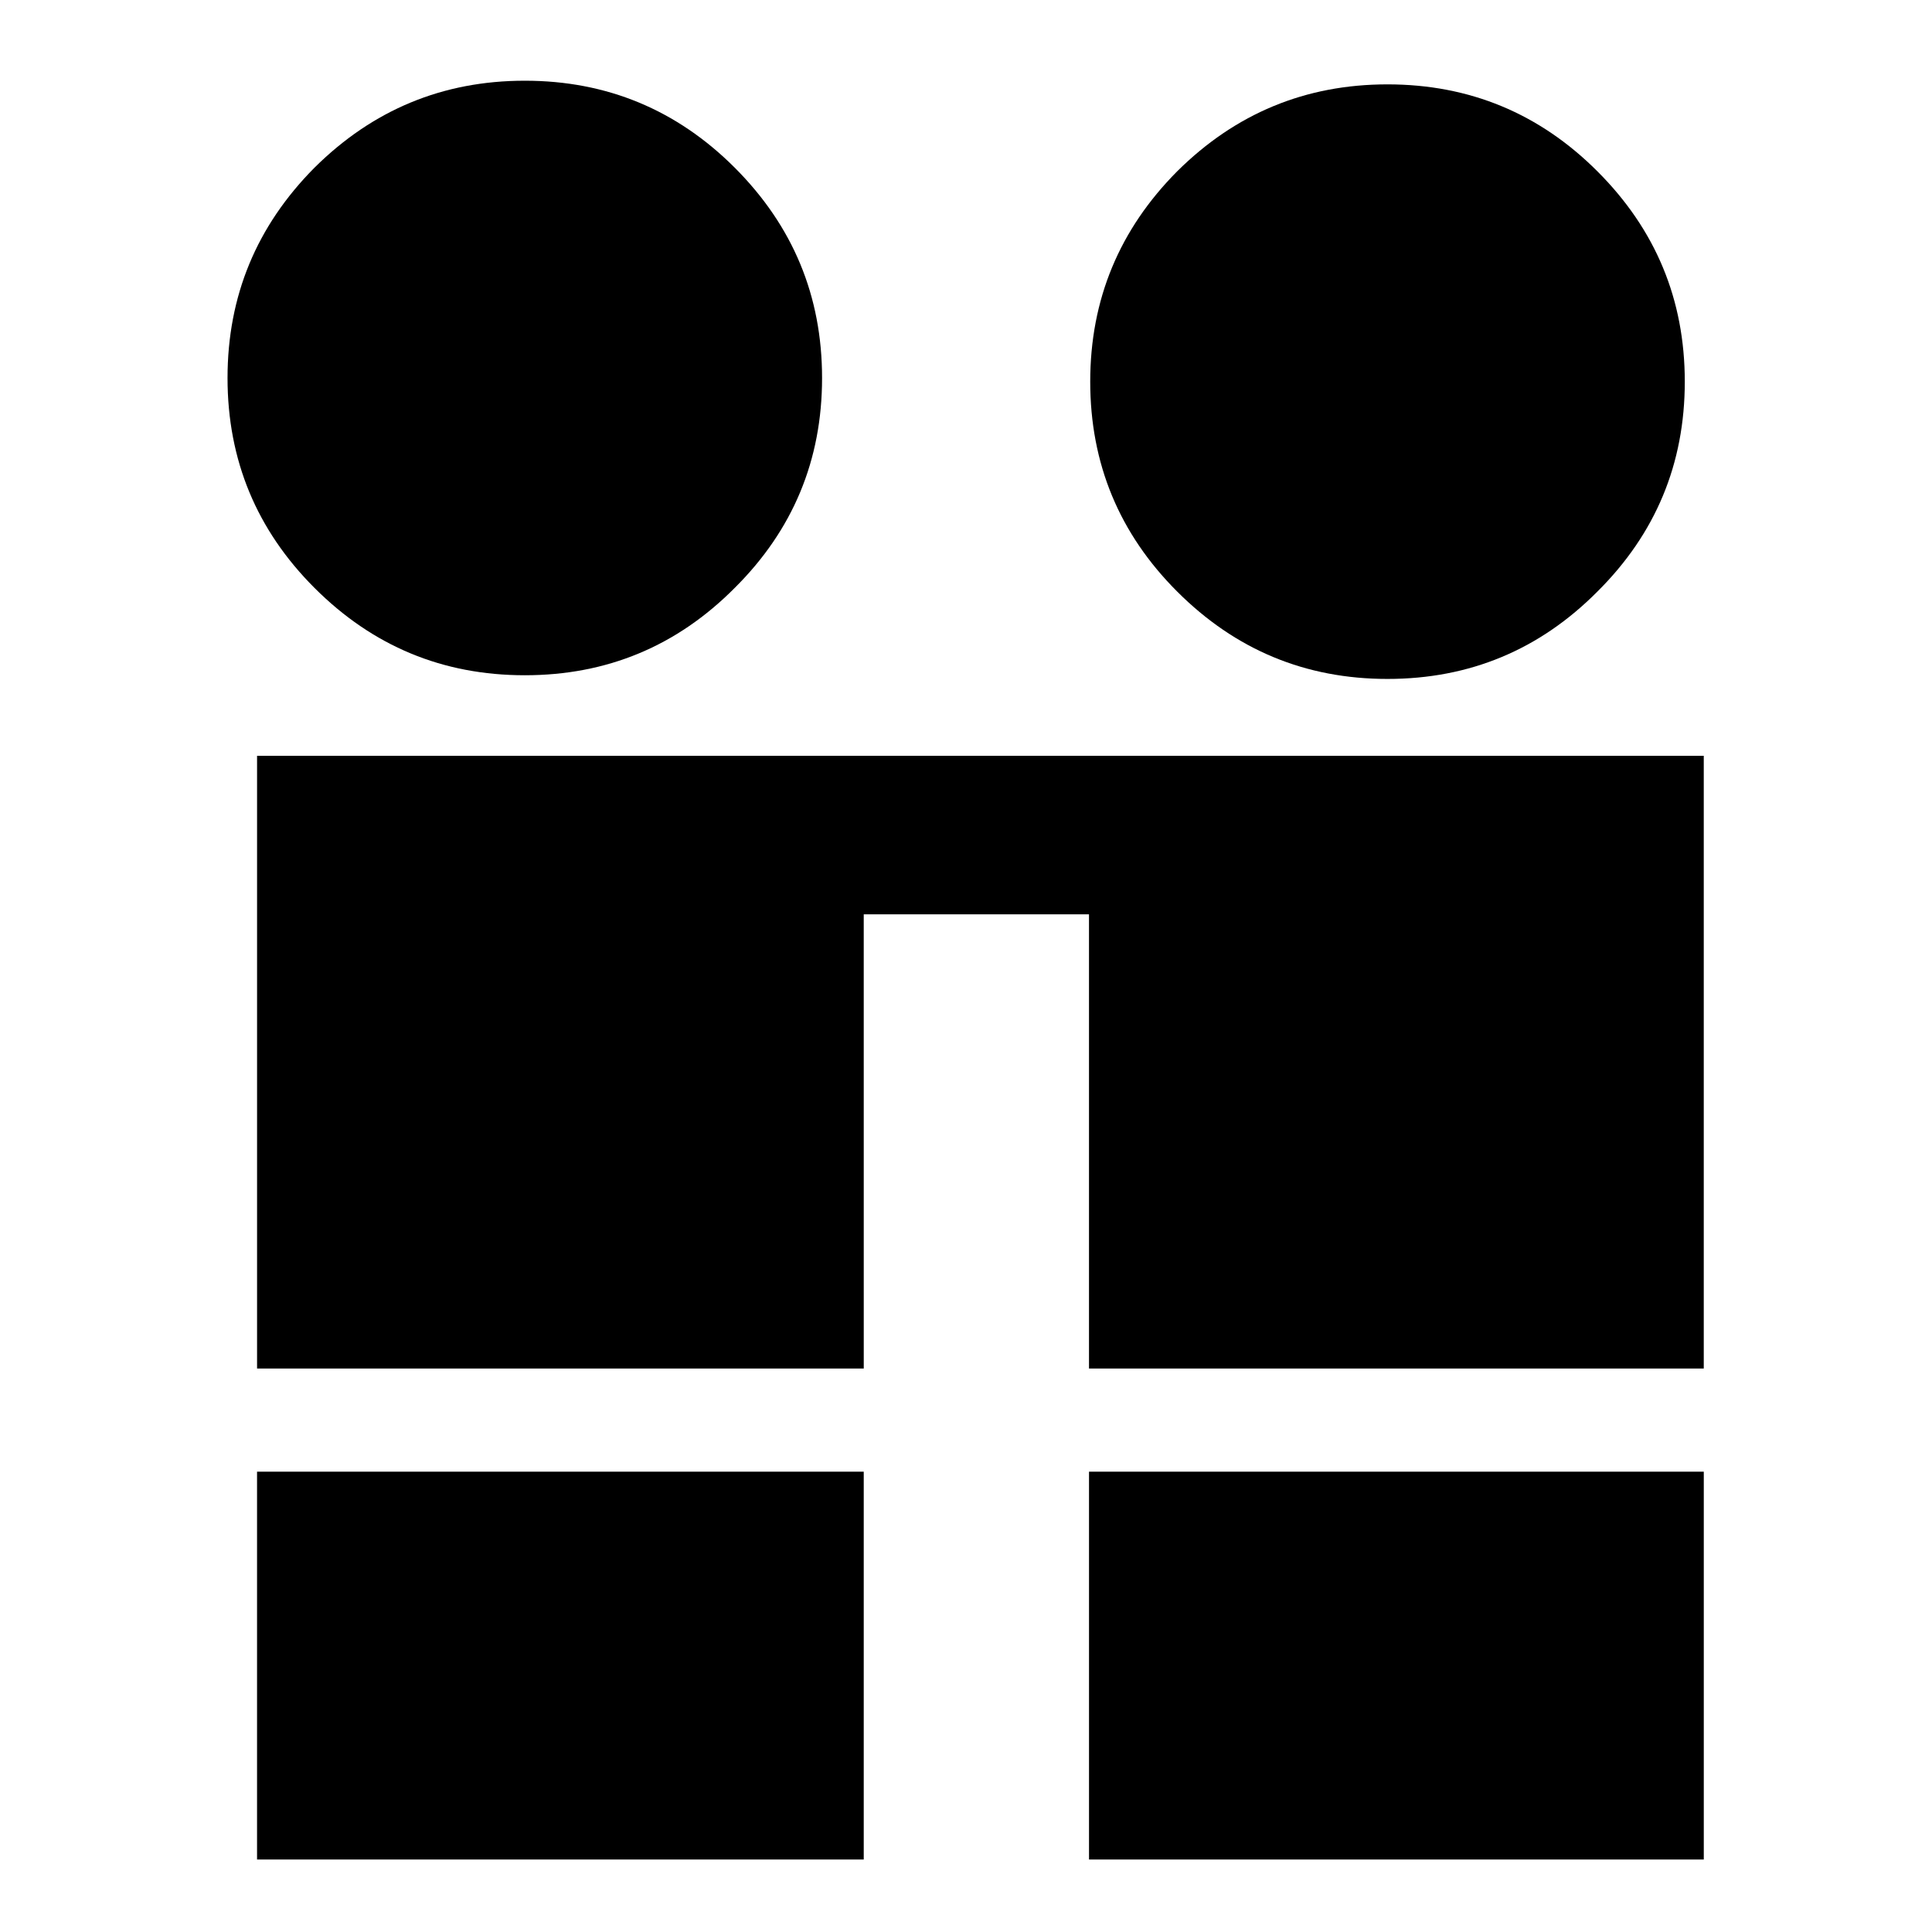
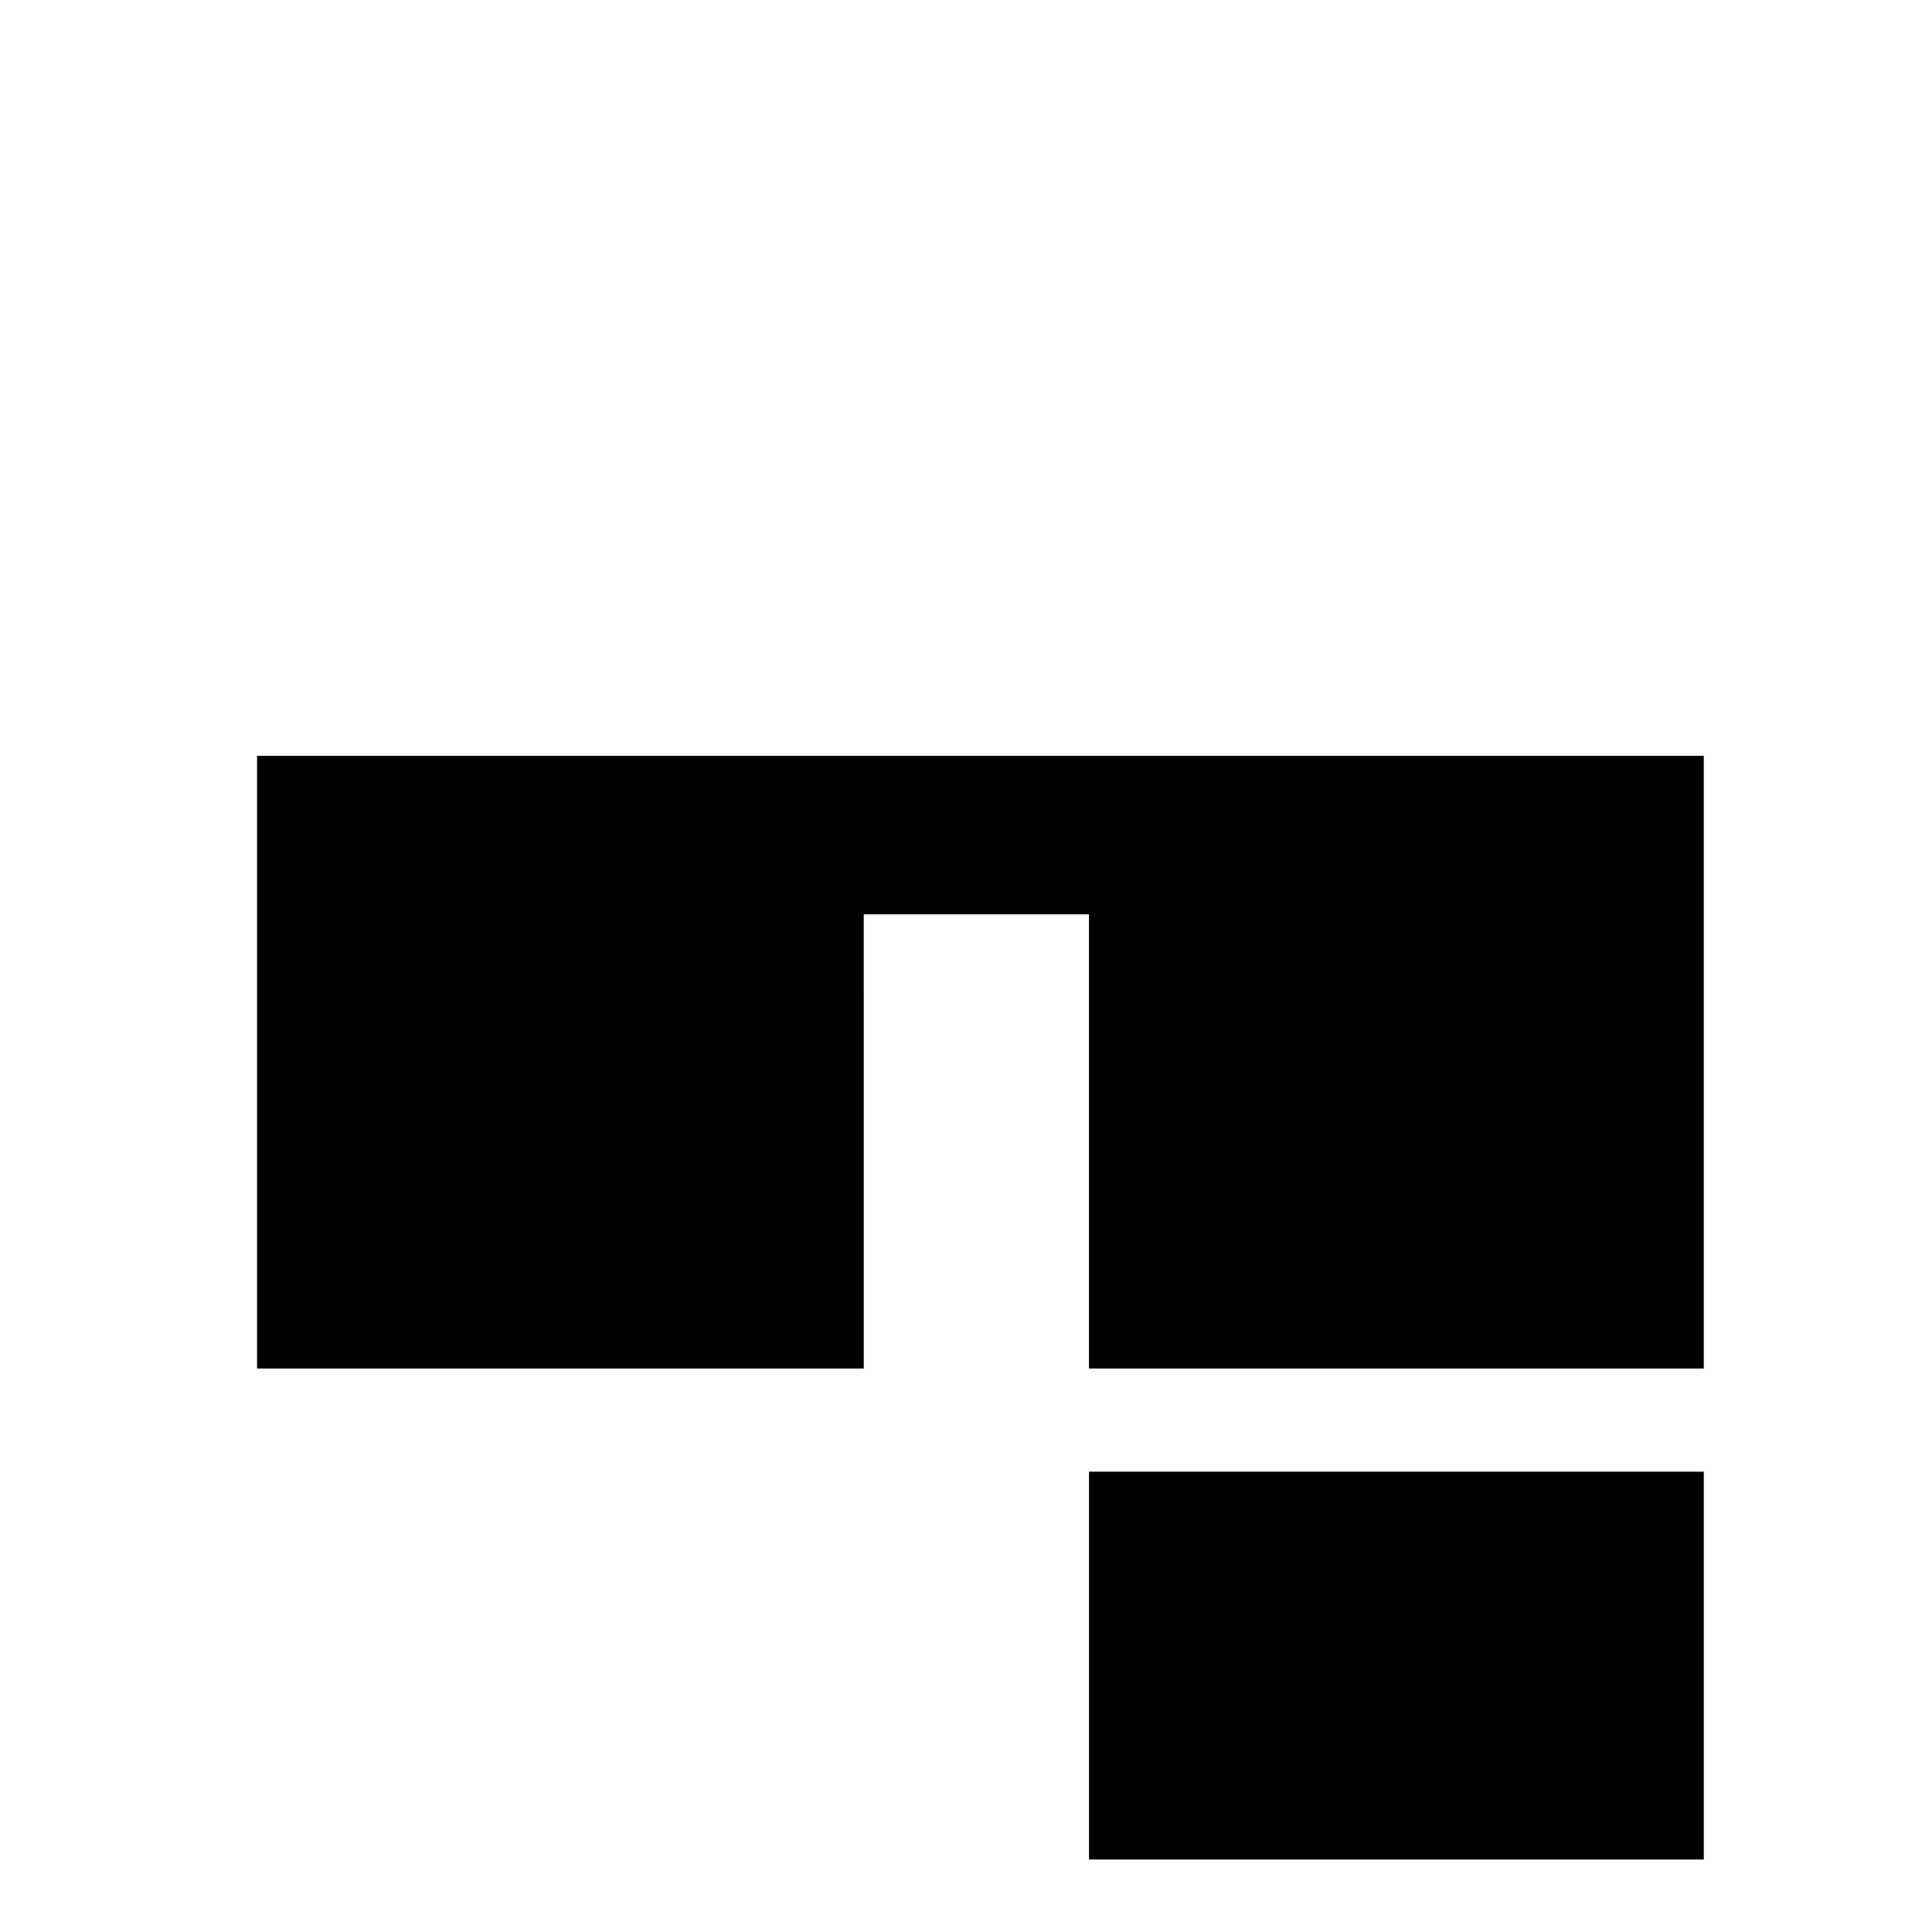
<svg xmlns="http://www.w3.org/2000/svg" fill="#000000" width="800px" height="800px" version="1.1" viewBox="144 144 512 512">
  <g>
-     <path d="m283.08 165.39c-21.758 0-40.297 7.723-55.734 23.043-15.328 15.441-23.047 33.984-23.047 55.742 0 21.754 7.719 40.301 23.043 55.625 15.434 15.438 33.977 23.148 55.738 23.148 21.758 0 40.301-7.715 55.629-23.148 15.434-15.324 23.148-33.871 23.148-55.625 0-21.758-7.719-40.301-23.148-55.742-15.328-15.32-33.875-23.043-55.629-23.043z" />
-     <path d="m432.92 245.14c0 21.766 7.715 40.305 23.043 55.629 15.434 15.434 33.973 23.156 55.73 23.156 21.766 0 40.309-7.723 55.637-23.156 15.434-15.324 23.156-33.867 23.156-55.629 0-21.754-7.719-40.305-23.156-55.738-15.324-15.324-33.871-23.043-55.637-23.043-21.754 0-40.293 7.719-55.73 23.043-15.328 15.43-23.043 33.977-23.043 55.738z" />
    <path d="m372.9 386.3h59.695v120.37h162.92v-162.38h-383.39v162.38h160.78z" />
    <path d="m595.52 636.79v-102.78h-162.92v102.78z" />
-     <path d="m212.12 534.01v102.78h160.78v-102.78z" />
  </g>
</svg>